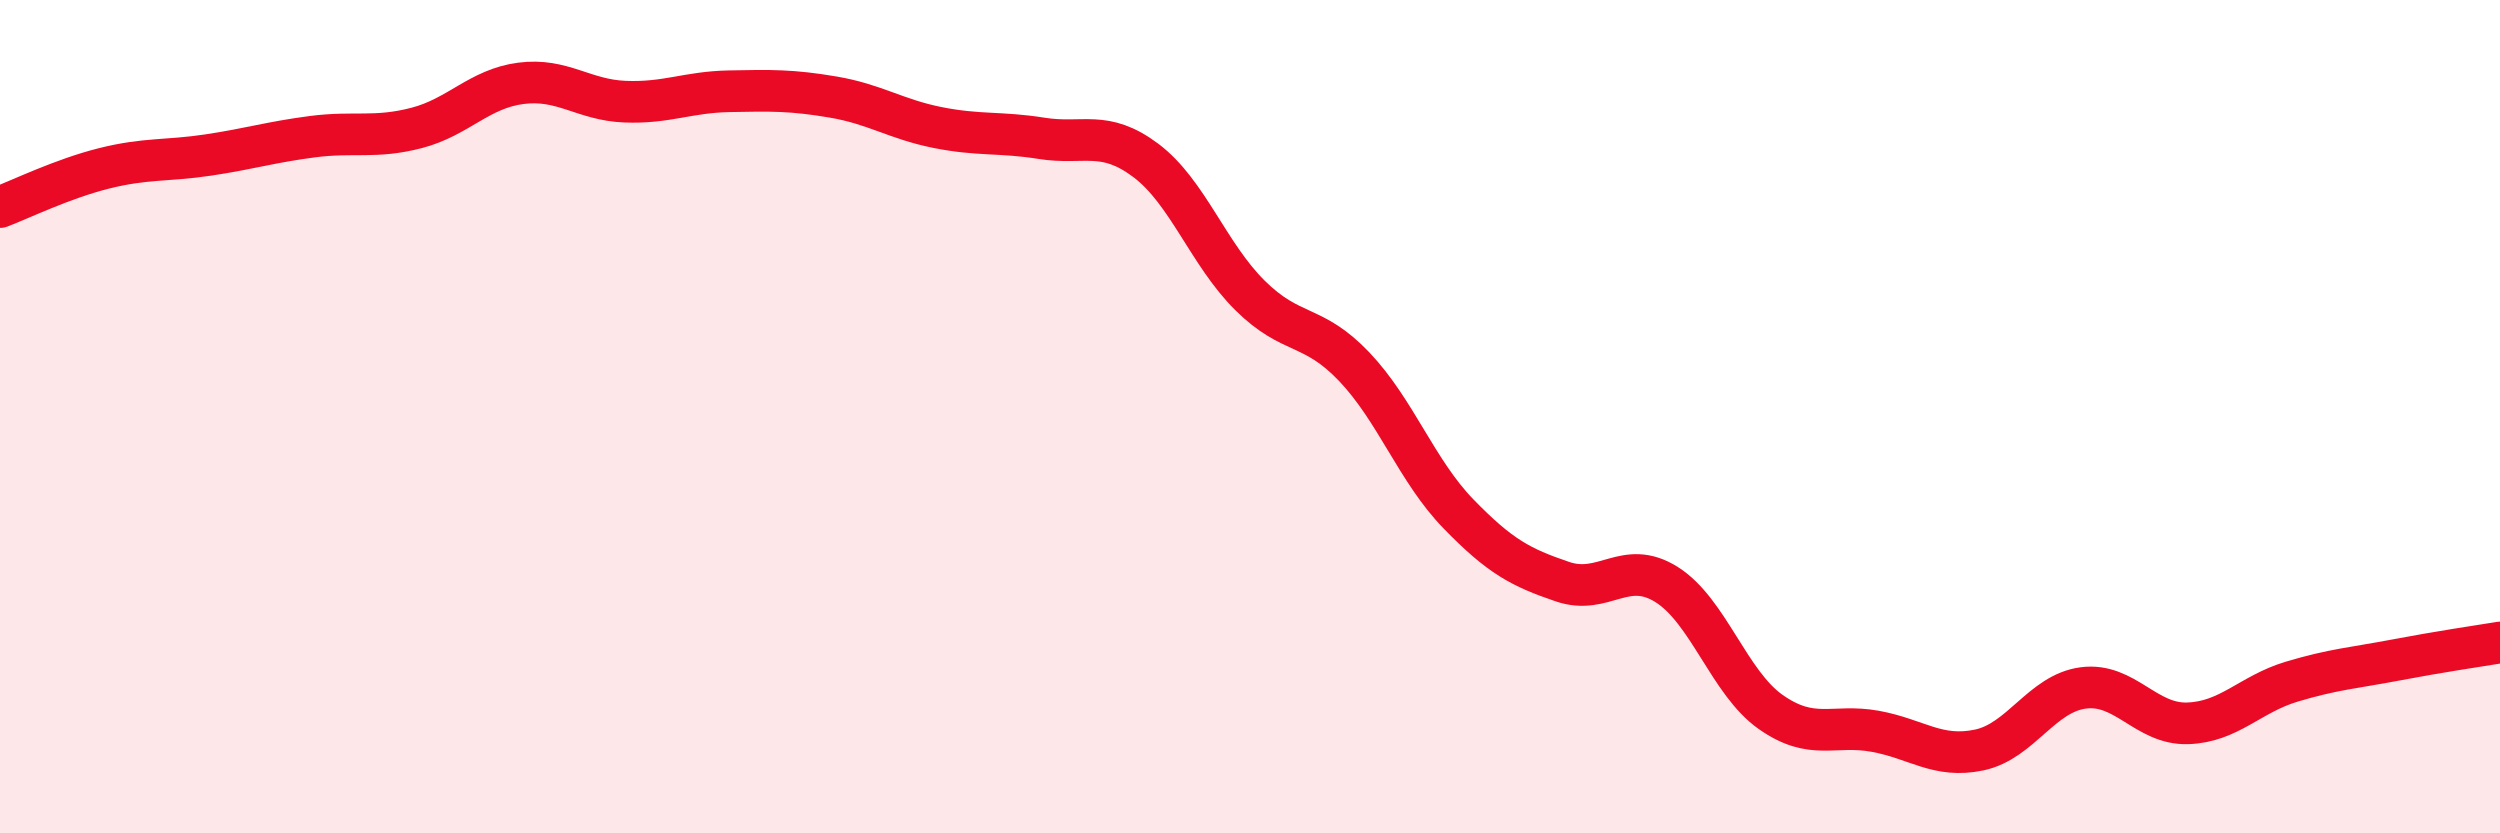
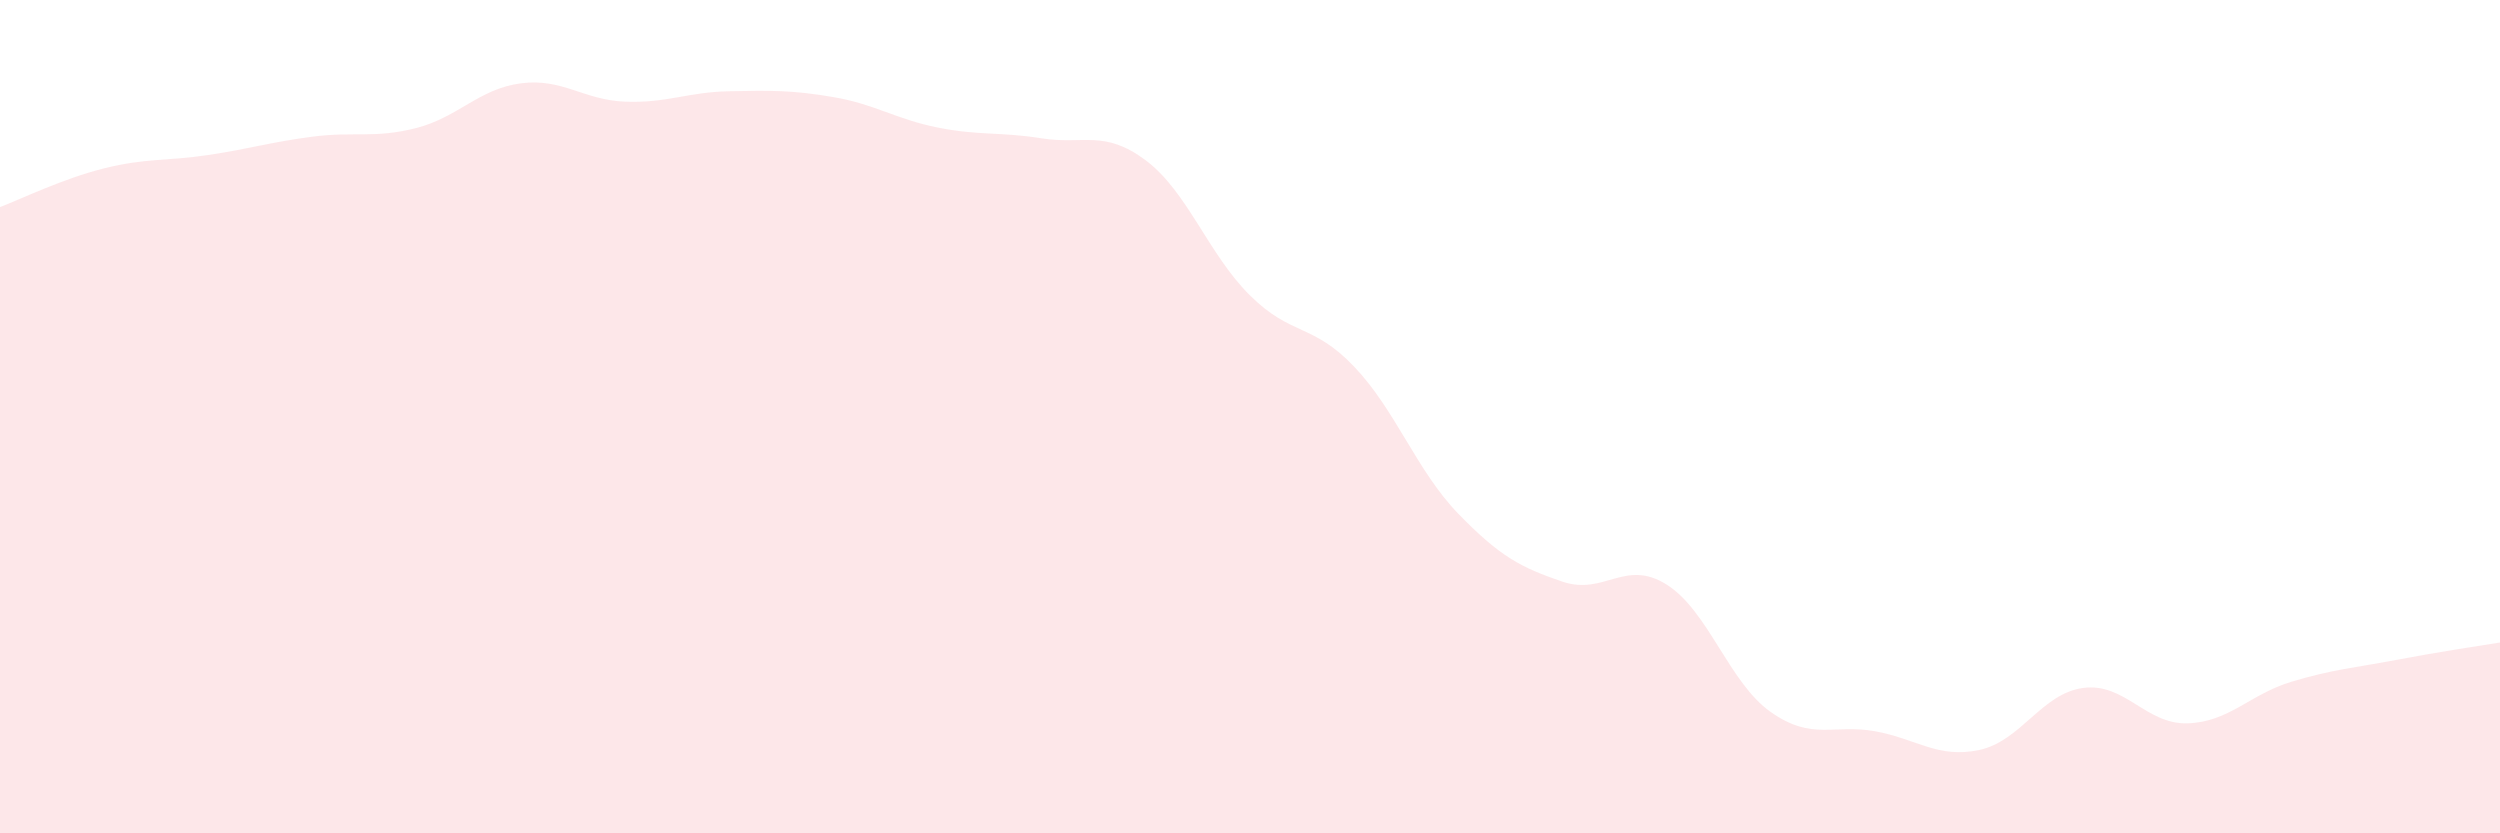
<svg xmlns="http://www.w3.org/2000/svg" width="60" height="20" viewBox="0 0 60 20">
  <path d="M 0,4.97 C 0.5,4.78 1.5,4.29 2.5,4.04 C 3.5,3.79 4,3.87 5,3.72 C 6,3.57 6.5,3.41 7.5,3.28 C 8.5,3.15 9,3.33 10,3.07 C 11,2.81 11.5,2.13 12.5,2 C 13.5,1.87 14,2.4 15,2.44 C 16,2.48 16.5,2.21 17.5,2.19 C 18.5,2.17 19,2.16 20,2.33 C 21,2.5 21.5,2.86 22.5,3.06 C 23.5,3.26 24,3.16 25,3.32 C 26,3.48 26.5,3.1 27.5,3.85 C 28.5,4.6 29,6.1 30,7.09 C 31,8.08 31.5,7.75 32.5,8.8 C 33.5,9.85 34,11.3 35,12.33 C 36,13.36 36.5,13.62 37.5,13.96 C 38.5,14.3 39,13.4 40,14.03 C 41,14.66 41.5,16.39 42.5,17.09 C 43.5,17.79 44,17.37 45,17.55 C 46,17.73 46.5,18.21 47.5,18 C 48.5,17.79 49,16.64 50,16.51 C 51,16.38 51.5,17.39 52.5,17.36 C 53.5,17.33 54,16.66 55,16.36 C 56,16.06 56.5,16.03 57.5,15.84 C 58.5,15.65 59.5,15.5 60,15.42L60 20L0 20Z" fill="#EB0A25" opacity="0.1" stroke-linecap="round" stroke-linejoin="round" />
-   <path d="M 0,4.97 C 0.5,4.78 1.5,4.29 2.5,4.04 C 3.5,3.79 4,3.87 5,3.72 C 6,3.57 6.5,3.41 7.5,3.28 C 8.5,3.15 9,3.33 10,3.07 C 11,2.81 11.5,2.13 12.5,2 C 13.5,1.87 14,2.4 15,2.44 C 16,2.48 16.5,2.21 17.5,2.19 C 18.5,2.17 19,2.16 20,2.33 C 21,2.5 21.5,2.86 22.5,3.06 C 23.5,3.26 24,3.16 25,3.32 C 26,3.48 26.5,3.1 27.5,3.85 C 28.5,4.6 29,6.1 30,7.09 C 31,8.08 31.5,7.75 32.5,8.8 C 33.5,9.85 34,11.3 35,12.33 C 36,13.36 36.5,13.62 37.5,13.96 C 38.5,14.3 39,13.4 40,14.03 C 41,14.66 41.5,16.39 42.5,17.09 C 43.5,17.79 44,17.37 45,17.55 C 46,17.73 46.5,18.21 47.5,18 C 48.5,17.79 49,16.64 50,16.51 C 51,16.38 51.5,17.39 52.5,17.36 C 53.5,17.33 54,16.66 55,16.36 C 56,16.06 56.5,16.03 57.5,15.84 C 58.5,15.65 59.5,15.5 60,15.42" stroke="#EB0A25" stroke-width="1" fill="none" stroke-linecap="round" stroke-linejoin="round" />
</svg>